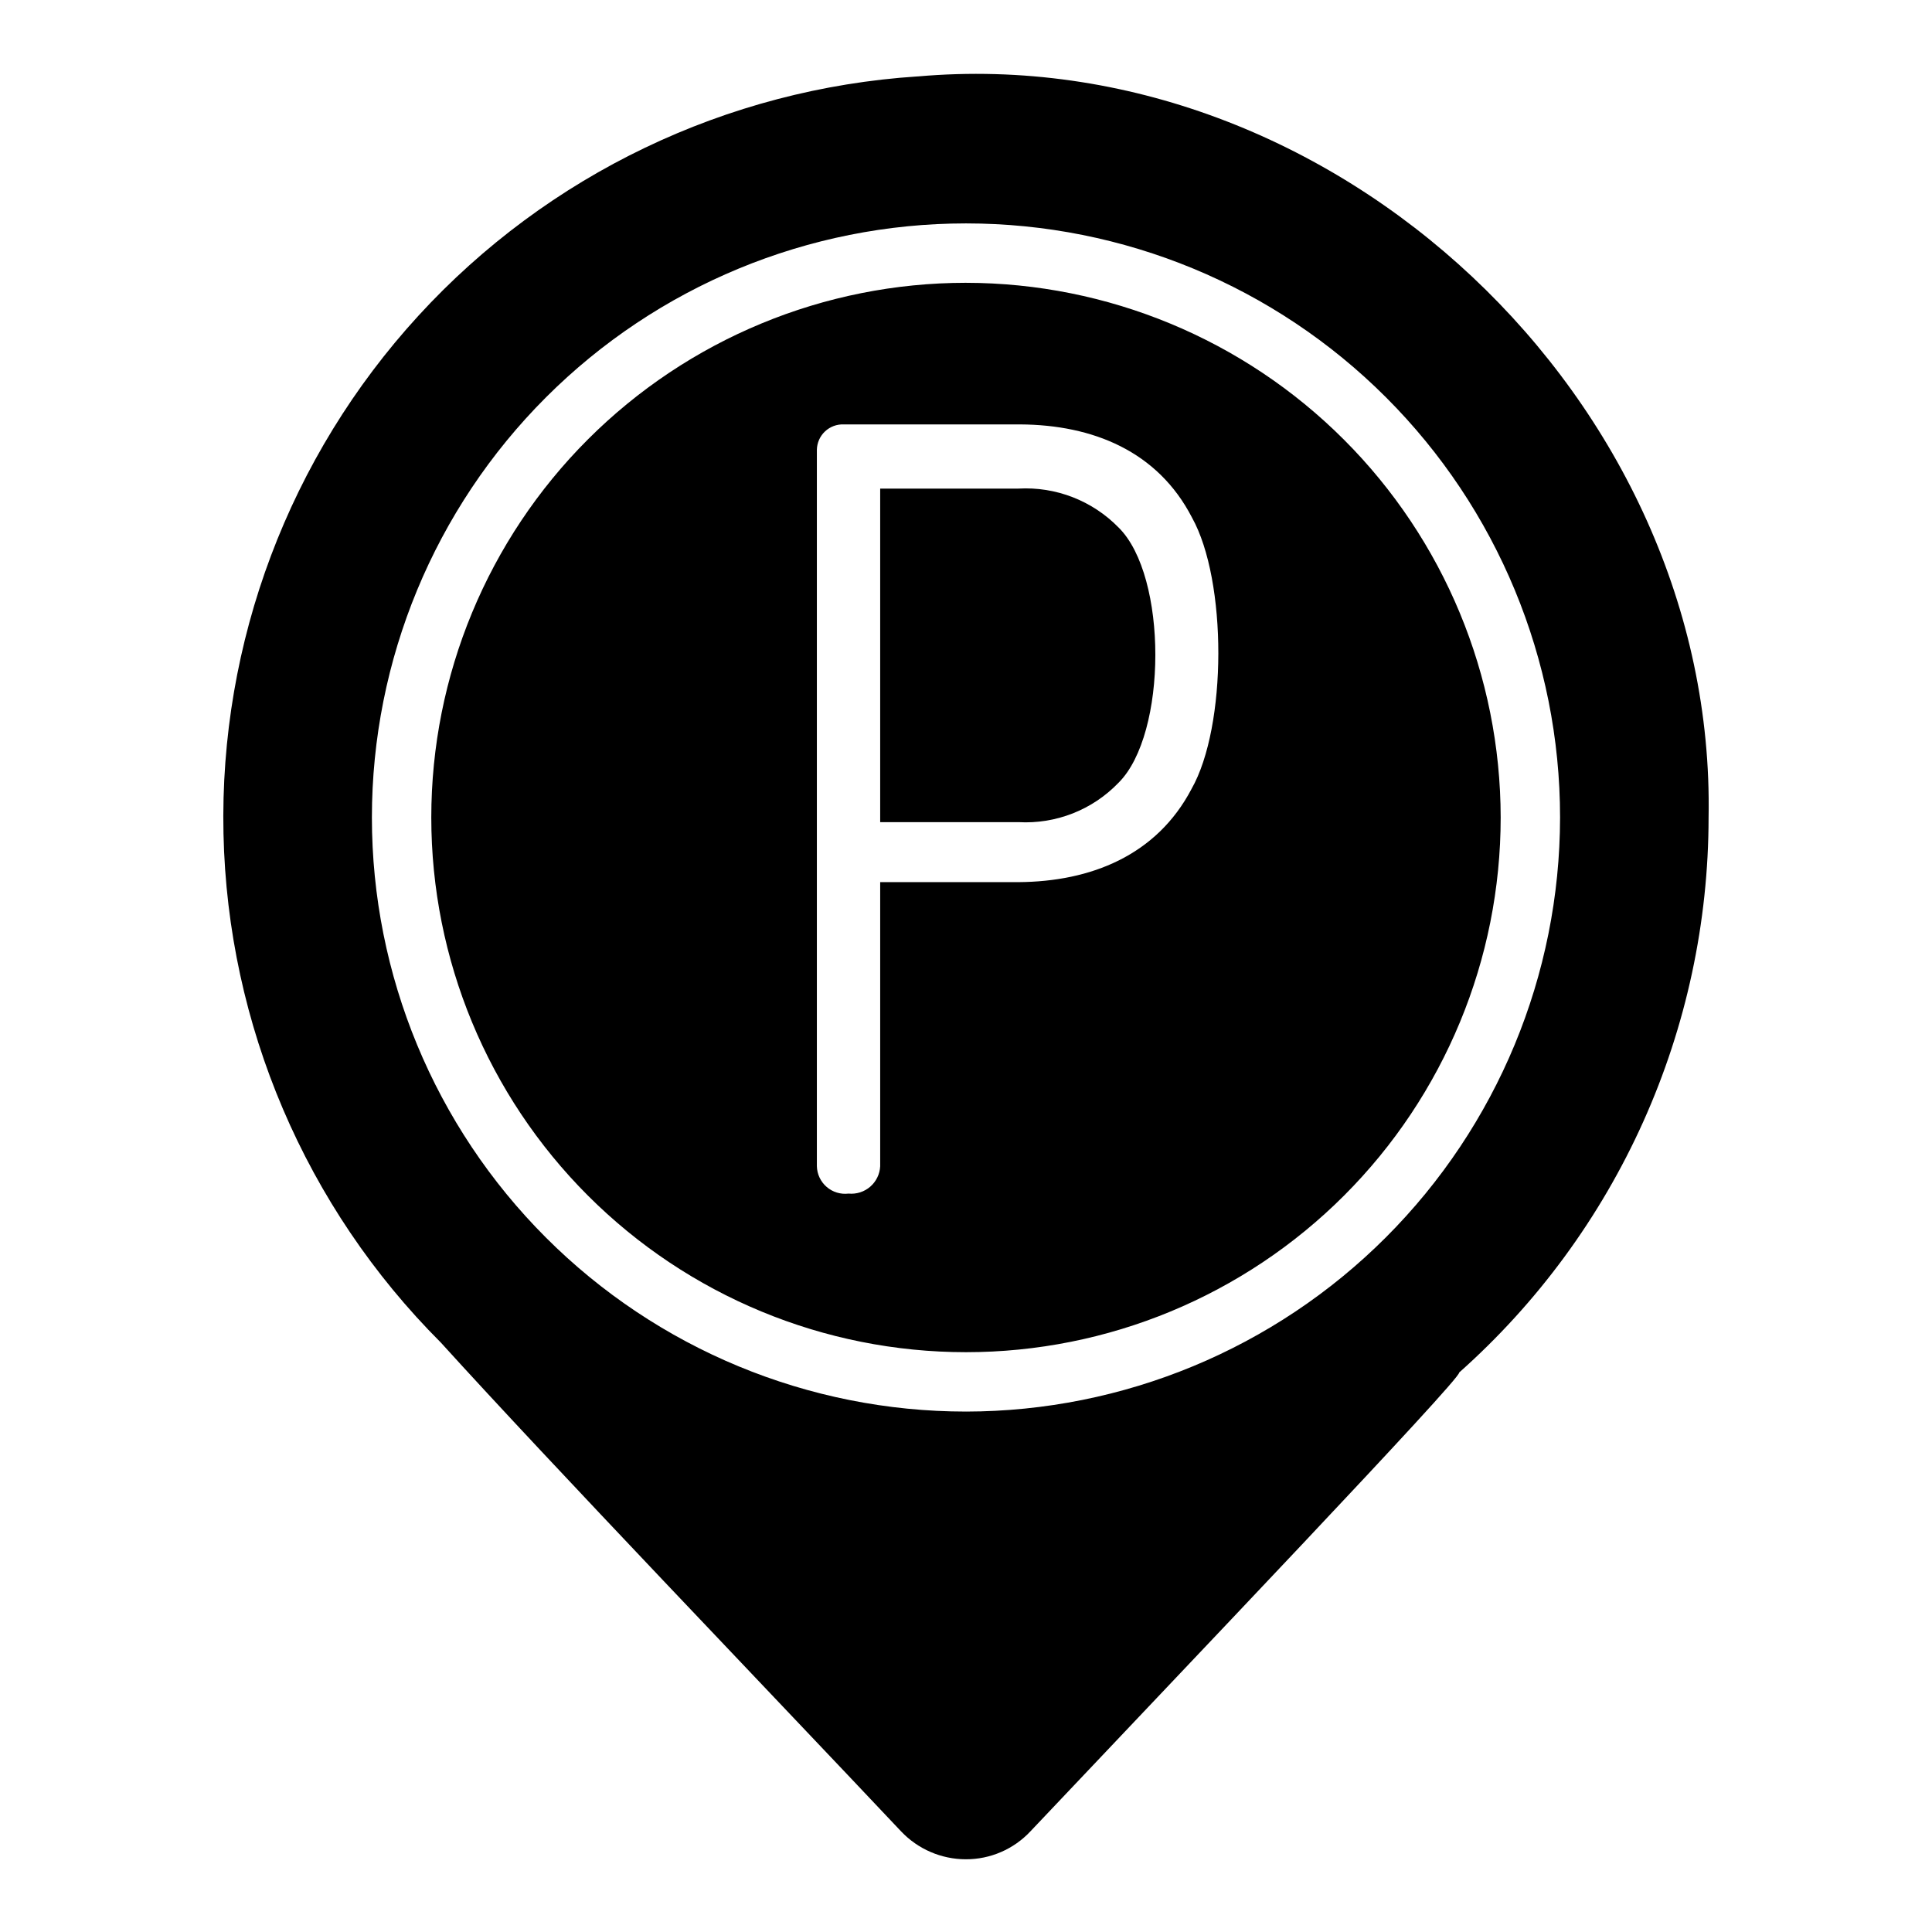
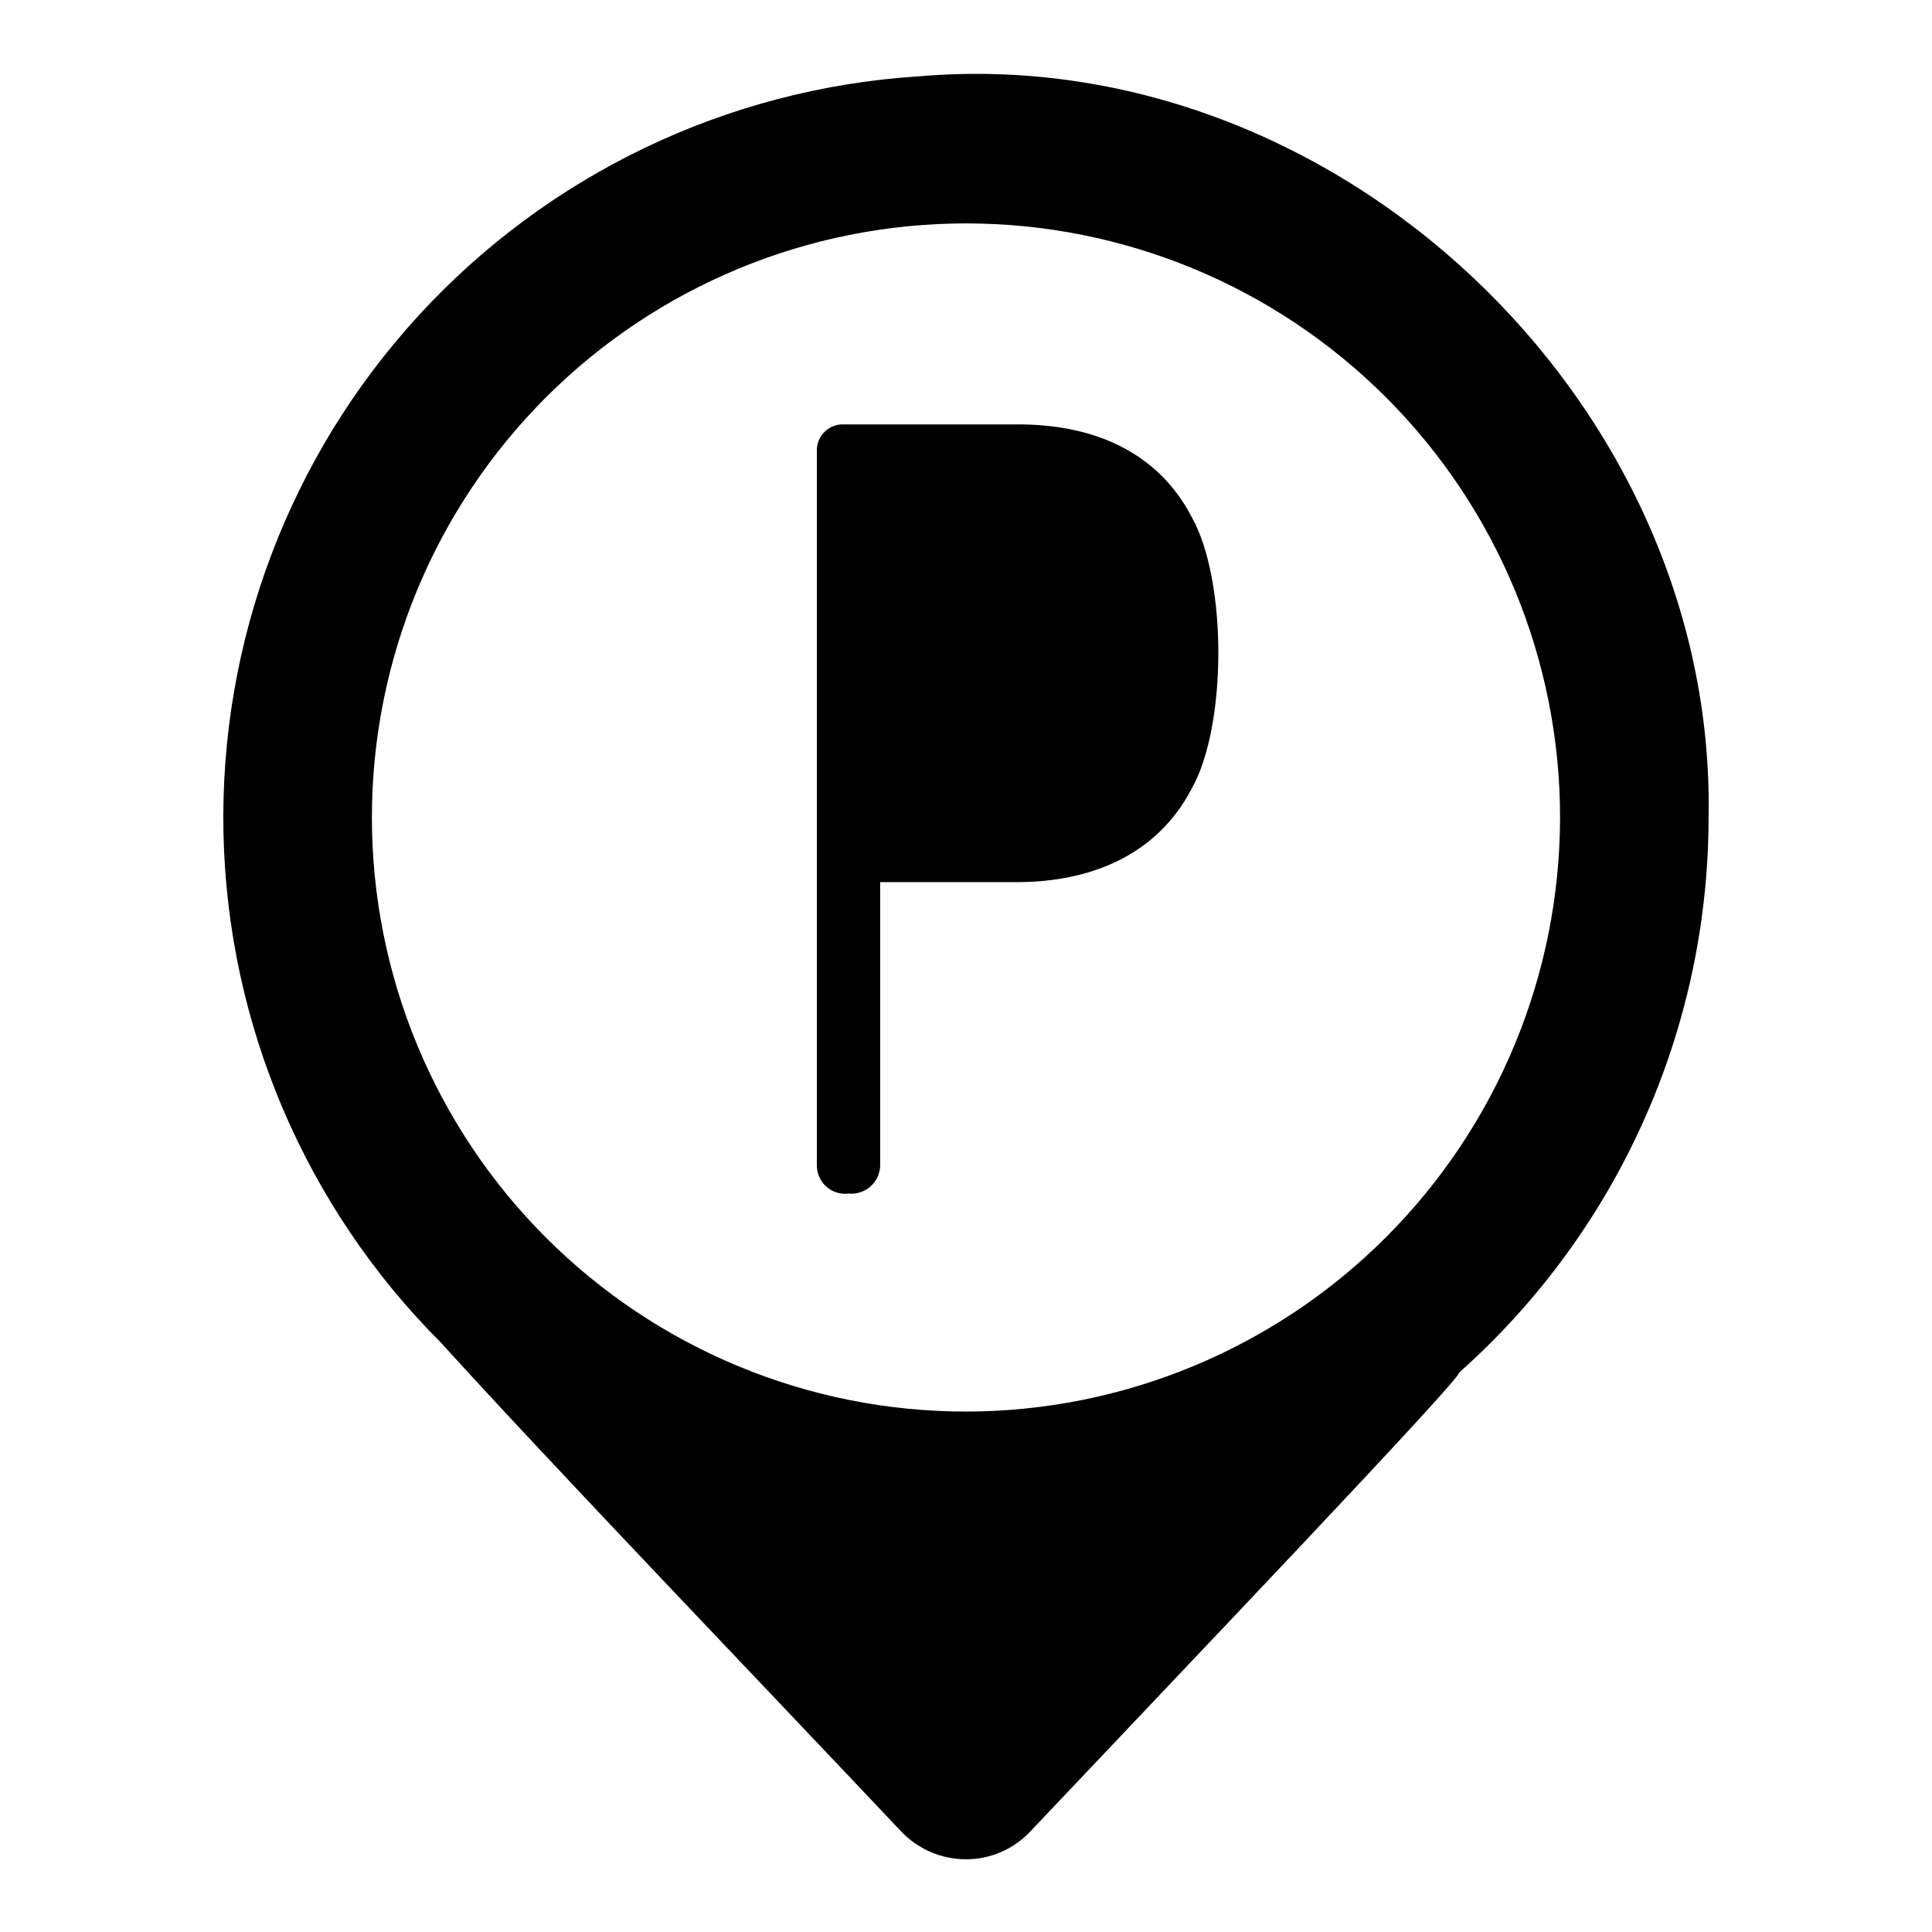
<svg xmlns="http://www.w3.org/2000/svg" fill="#000000" width="800px" height="800px" version="1.1" viewBox="144 144 512 512">
-   <path d="m387.18 164.25c-50.613 3.297-97.996 26.008-132.27 63.395-34.27 37.387-52.785 86.562-51.684 137.27 1.105 50.707 21.746 99.027 57.613 134.89 29.492 32.531 87.223 92.676 121.96 129.53 4.461 4.707 10.652 7.383 17.137 7.394 6.488 0.023 12.695-2.656 17.133-7.398 39.664-41.961 114.39-120.23 113.62-121.59 20.77-18.465 37.395-41.121 48.789-66.469 11.395-25.352 17.293-52.828 17.316-80.621 2.066-110.44-99.137-206.15-209.62-196.39zm12.82 353.83c-41.758 0-81.805-16.586-111.33-46.113-29.527-29.523-46.113-69.57-46.113-111.33 0-41.754 16.586-81.801 46.113-111.32 29.523-29.527 69.57-46.113 111.33-46.113 41.754 0 81.801 16.586 111.32 46.113 29.527 29.523 46.113 69.57 46.113 111.32-0.047 41.742-16.648 81.762-46.164 111.28-29.516 29.516-69.535 46.117-111.27 46.164zm40.441-234.28c13.023 12.863 12.941 54.699 0 67.621h-0.004c-6.902 7.199-16.609 11.016-26.566 10.453h-36.613v-88.391h36.613c9.93-0.562 19.621 3.199 26.566 10.316zm-40.441-64.855c-37.582 0-73.621 14.93-100.2 41.504-26.574 26.57-41.504 62.613-41.504 100.19 0 37.582 14.93 73.621 41.504 100.2 26.574 26.574 62.613 41.504 100.2 41.504 37.578 0 73.621-14.93 100.19-41.504 26.574-26.574 41.504-62.613 41.504-100.2-0.043-37.566-14.984-73.582-41.551-100.14-26.562-26.566-62.578-41.508-100.14-41.551zm59.758 134.15c-9.246 17.605-26.676 24.559-45.887 24.68h-36.613v75.289c-0.102 2.09-1.055 4.051-2.641 5.422-1.582 1.367-3.66 2.027-5.746 1.828-2.094 0.254-4.203-0.387-5.801-1.77-1.598-1.379-2.539-3.371-2.59-5.481v-189.9c0.043-1.836 0.82-3.578 2.156-4.836 1.34-1.258 3.129-1.926 4.961-1.855h46.777c19.188 0.121 36.406 7.047 45.512 24.68 9.344 16.766 9.324 55.316-0.129 71.941z" />
+   <path d="m387.18 164.25c-50.613 3.297-97.996 26.008-132.27 63.395-34.27 37.387-52.785 86.562-51.684 137.27 1.105 50.707 21.746 99.027 57.613 134.89 29.492 32.531 87.223 92.676 121.96 129.53 4.461 4.707 10.652 7.383 17.137 7.394 6.488 0.023 12.695-2.656 17.133-7.398 39.664-41.961 114.39-120.23 113.62-121.59 20.77-18.465 37.395-41.121 48.789-66.469 11.395-25.352 17.293-52.828 17.316-80.621 2.066-110.44-99.137-206.15-209.62-196.39zm12.82 353.83c-41.758 0-81.805-16.586-111.33-46.113-29.527-29.523-46.113-69.57-46.113-111.33 0-41.754 16.586-81.801 46.113-111.32 29.523-29.527 69.57-46.113 111.33-46.113 41.754 0 81.801 16.586 111.32 46.113 29.527 29.523 46.113 69.57 46.113 111.32-0.047 41.742-16.648 81.762-46.164 111.28-29.516 29.516-69.535 46.117-111.27 46.164zm40.441-234.28c13.023 12.863 12.941 54.699 0 67.621h-0.004c-6.902 7.199-16.609 11.016-26.566 10.453h-36.613v-88.391h36.613c9.93-0.562 19.621 3.199 26.566 10.316zm-40.441-64.855zm59.758 134.15c-9.246 17.605-26.676 24.559-45.887 24.68h-36.613v75.289c-0.102 2.09-1.055 4.051-2.641 5.422-1.582 1.367-3.66 2.027-5.746 1.828-2.094 0.254-4.203-0.387-5.801-1.77-1.598-1.379-2.539-3.371-2.59-5.481v-189.9c0.043-1.836 0.82-3.578 2.156-4.836 1.34-1.258 3.129-1.926 4.961-1.855h46.777c19.188 0.121 36.406 7.047 45.512 24.68 9.344 16.766 9.324 55.316-0.129 71.941z" />
</svg>